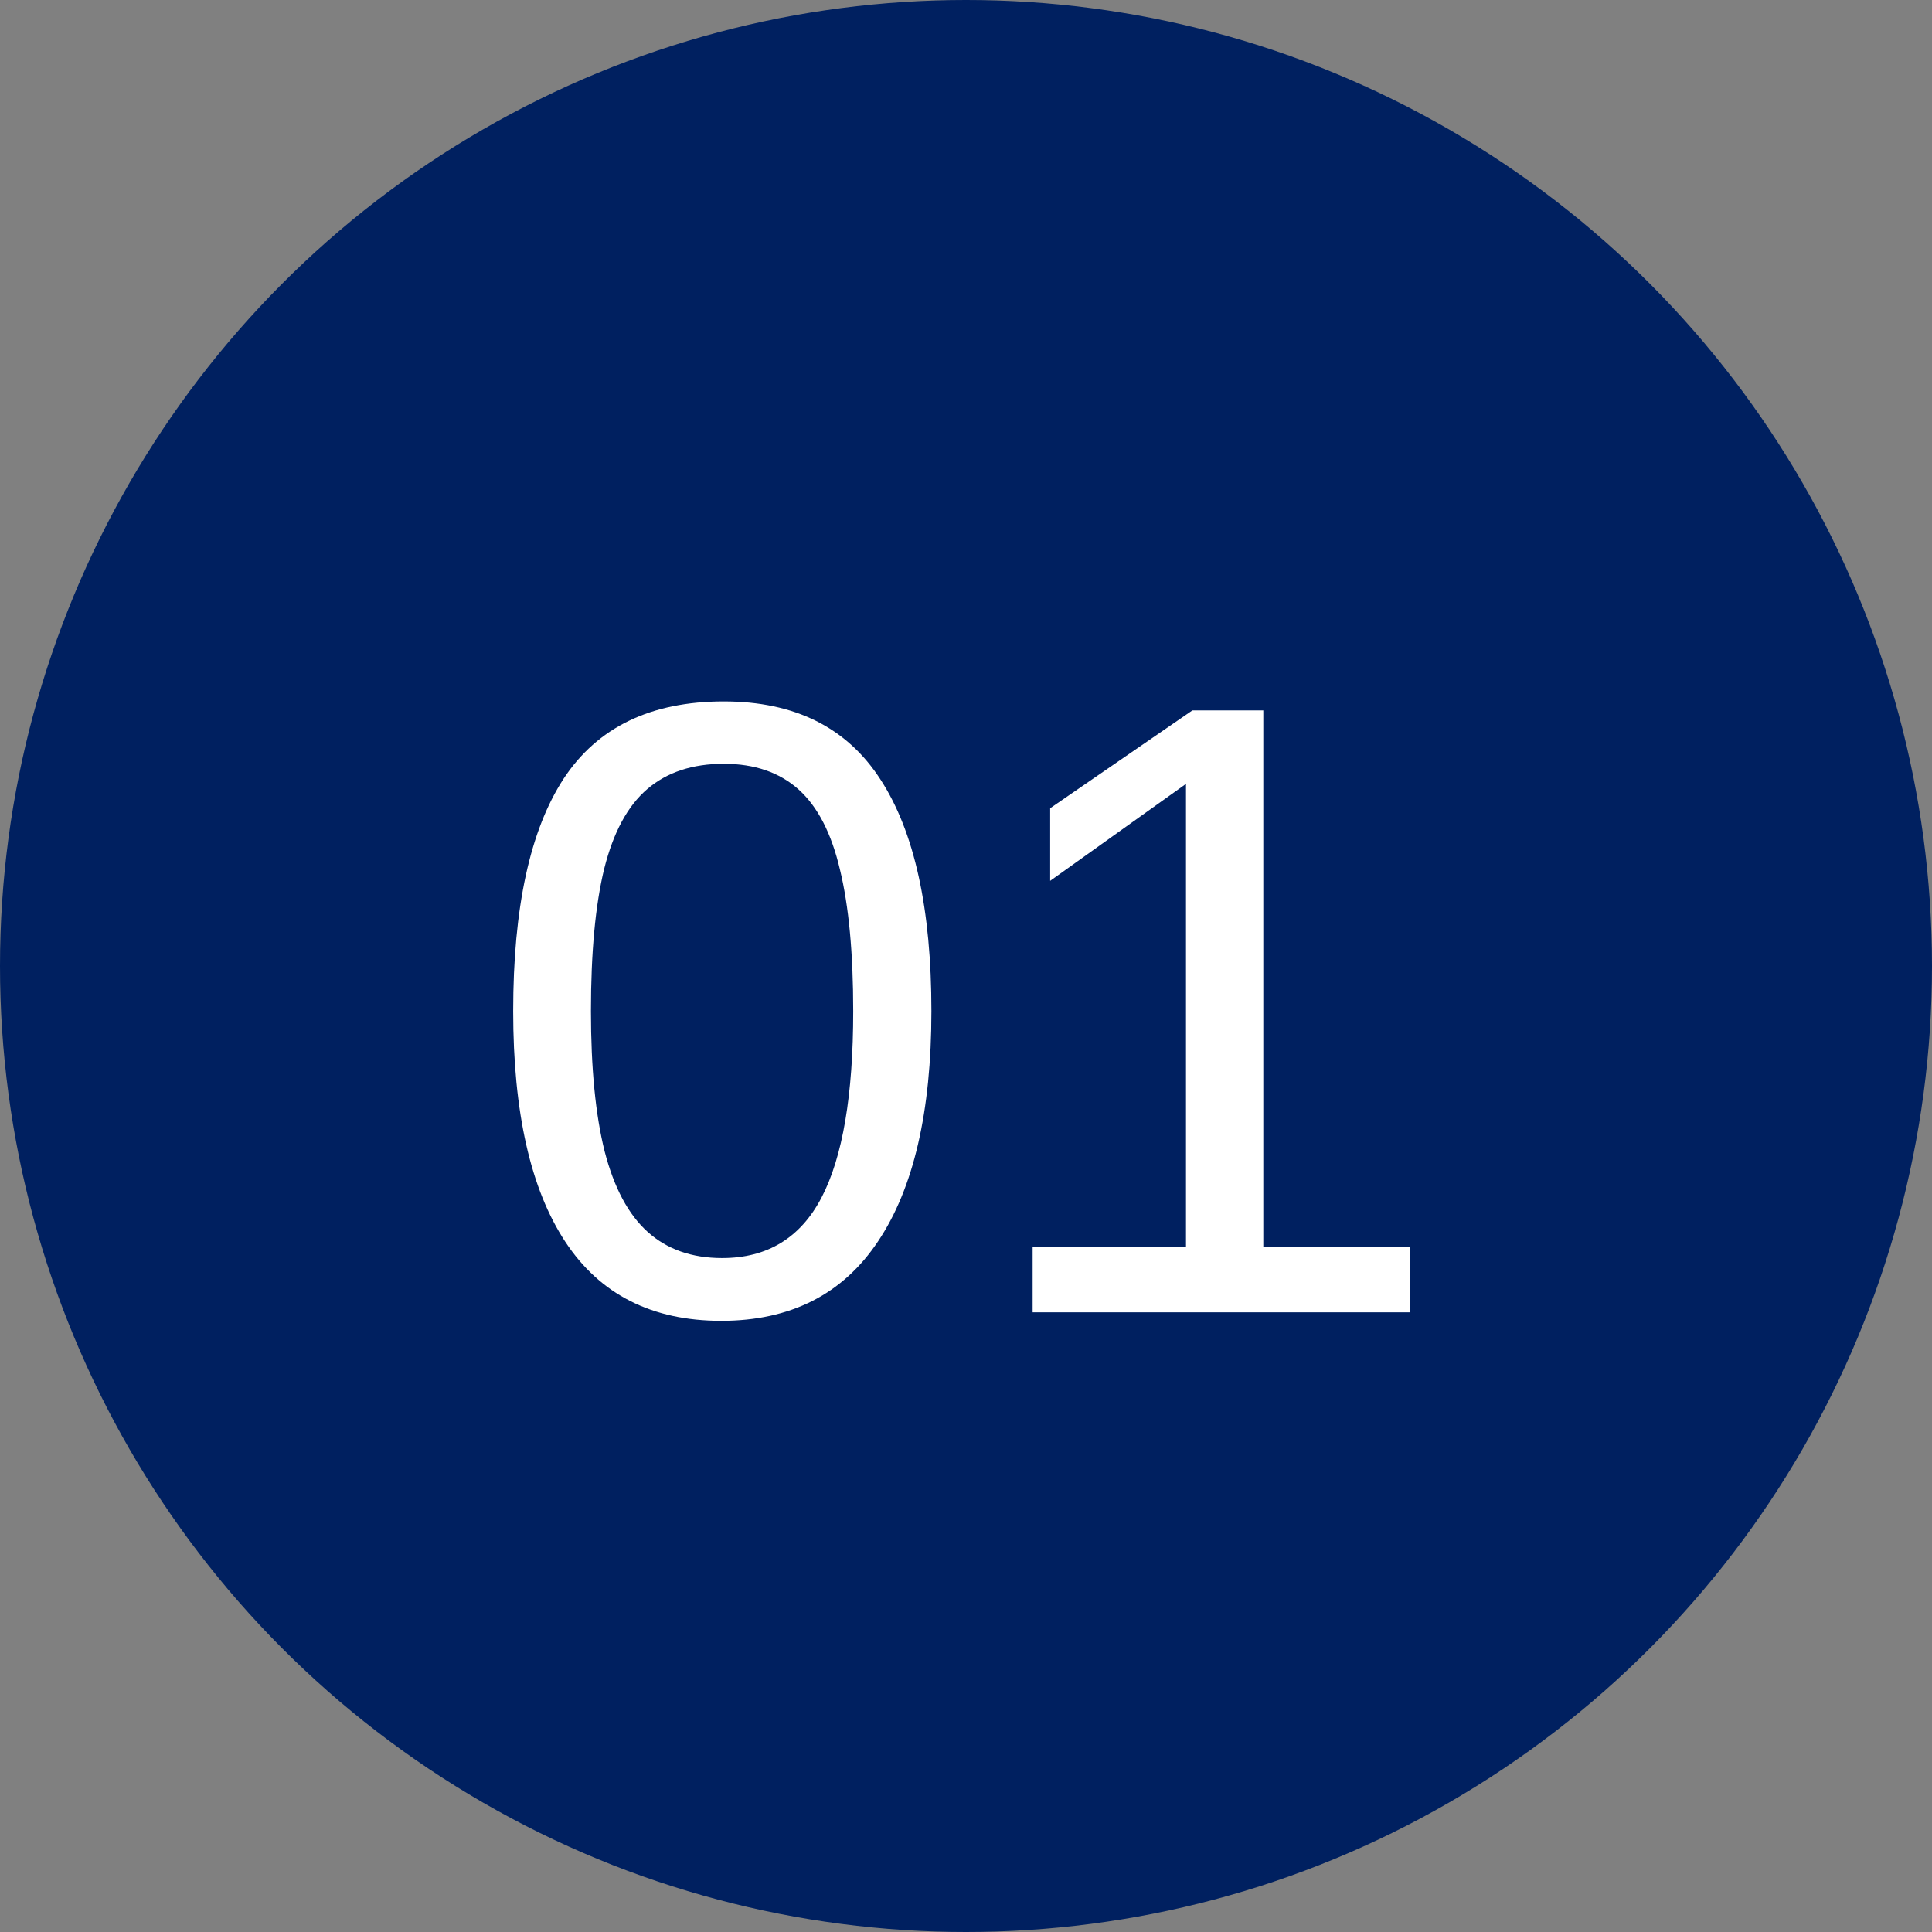
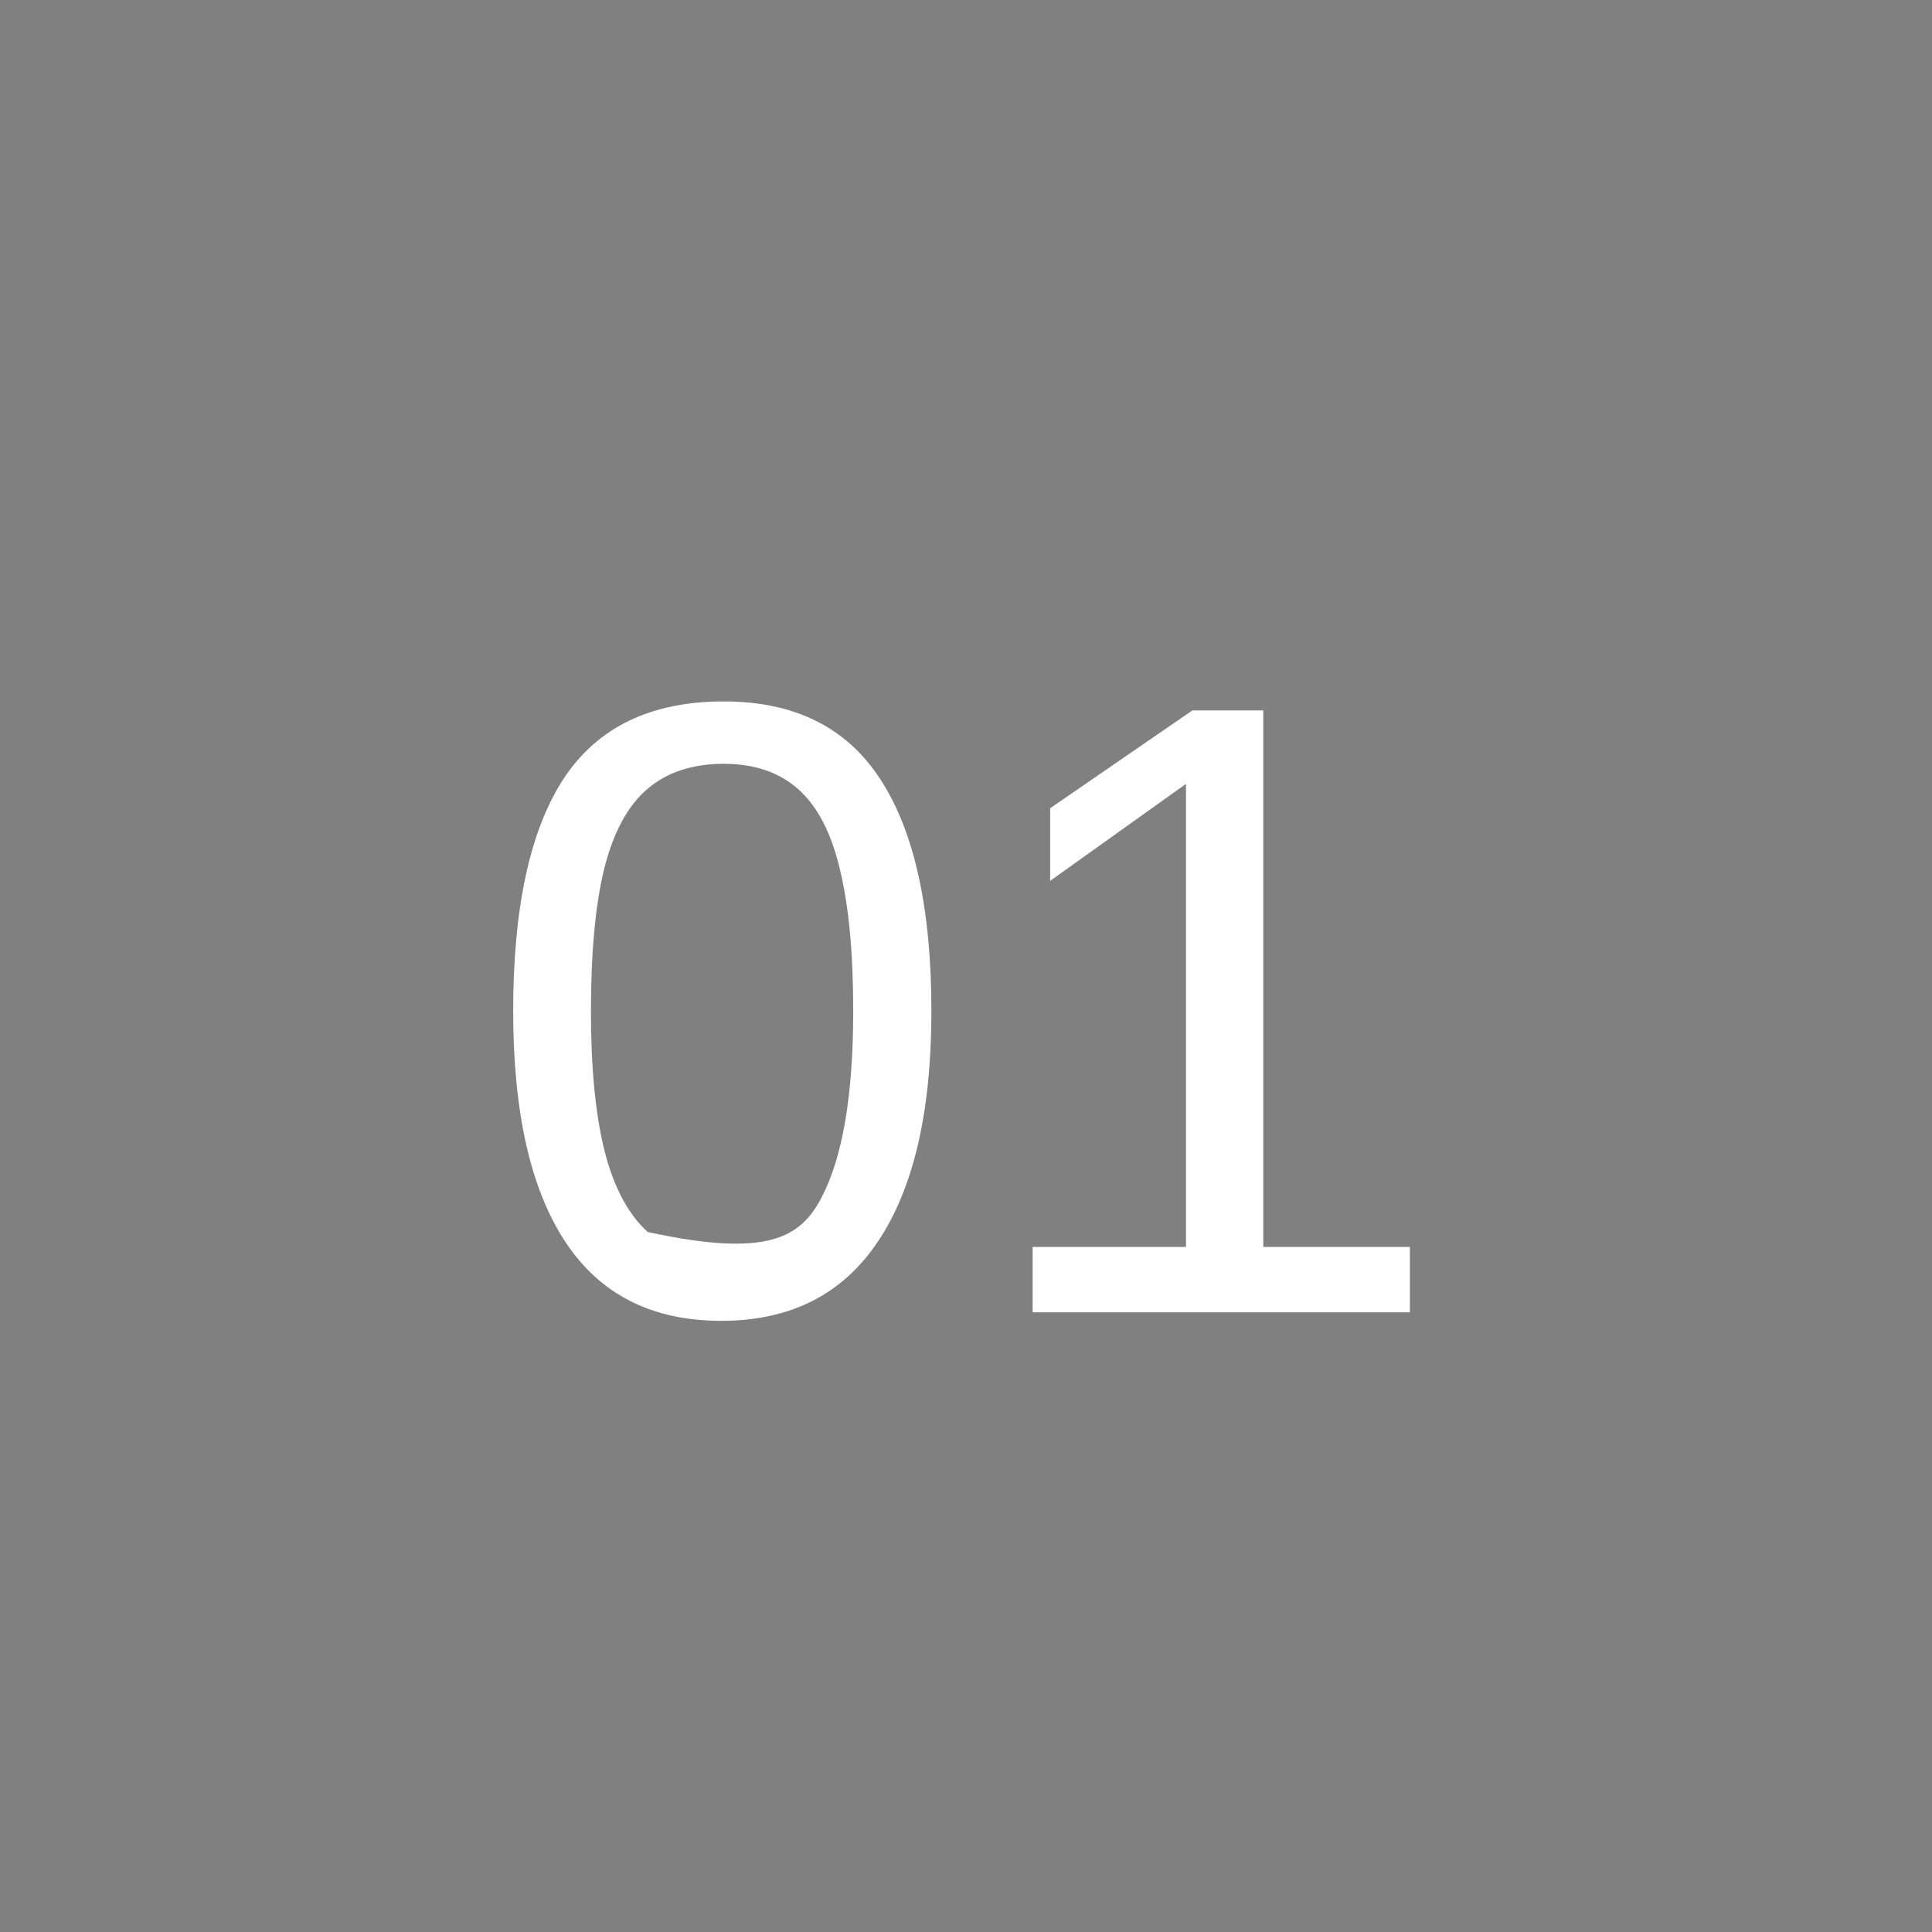
<svg xmlns="http://www.w3.org/2000/svg" width="53" height="53" viewBox="0 0 53 53" fill="none">
  <rect x="0" y="0" width="53" height="53" fill="#808080" stroke="none" />
-   <circle cx="26.5" cy="26.5" r="26.5" fill="#002060" />
-   <path d="M25.551 27.738C25.551 30.496 25.062 32.602 24.086 34.055C23.117 35.508 21.684 36.234 19.785 36.234C17.887 36.234 16.461 35.512 15.508 34.066C14.555 32.621 14.078 30.512 14.078 27.738C14.078 24.902 14.539 22.777 15.461 21.363C16.391 19.949 17.855 19.242 19.855 19.242C21.801 19.242 23.234 19.957 24.156 21.387C25.086 22.816 25.551 24.934 25.551 27.738ZM23.406 27.738C23.406 26.145 23.285 24.852 23.043 23.859C22.809 22.859 22.43 22.125 21.906 21.656C21.383 21.188 20.699 20.953 19.855 20.953C18.996 20.953 18.297 21.184 17.758 21.645C17.219 22.105 16.824 22.836 16.574 23.836C16.332 24.828 16.211 26.129 16.211 27.738C16.211 29.301 16.336 30.582 16.586 31.582C16.844 32.582 17.238 33.32 17.77 33.797C18.301 34.273 18.98 34.512 19.809 34.512C21.051 34.512 21.961 33.957 22.539 32.848C23.117 31.738 23.406 30.035 23.406 27.738ZM38.676 34.207V36H28.328V34.207H32.535V21.504L28.809 24.164V22.172L32.711 19.488H34.656V34.207H38.676Z" fill="white" />
+   <path d="M25.551 27.738C25.551 30.496 25.062 32.602 24.086 34.055C23.117 35.508 21.684 36.234 19.785 36.234C17.887 36.234 16.461 35.512 15.508 34.066C14.555 32.621 14.078 30.512 14.078 27.738C14.078 24.902 14.539 22.777 15.461 21.363C16.391 19.949 17.855 19.242 19.855 19.242C21.801 19.242 23.234 19.957 24.156 21.387C25.086 22.816 25.551 24.934 25.551 27.738ZM23.406 27.738C23.406 26.145 23.285 24.852 23.043 23.859C22.809 22.859 22.43 22.125 21.906 21.656C21.383 21.188 20.699 20.953 19.855 20.953C18.996 20.953 18.297 21.184 17.758 21.645C17.219 22.105 16.824 22.836 16.574 23.836C16.332 24.828 16.211 26.129 16.211 27.738C16.211 29.301 16.336 30.582 16.586 31.582C16.844 32.582 17.238 33.32 17.77 33.797C21.051 34.512 21.961 33.957 22.539 32.848C23.117 31.738 23.406 30.035 23.406 27.738ZM38.676 34.207V36H28.328V34.207H32.535V21.504L28.809 24.164V22.172L32.711 19.488H34.656V34.207H38.676Z" fill="white" />
</svg>